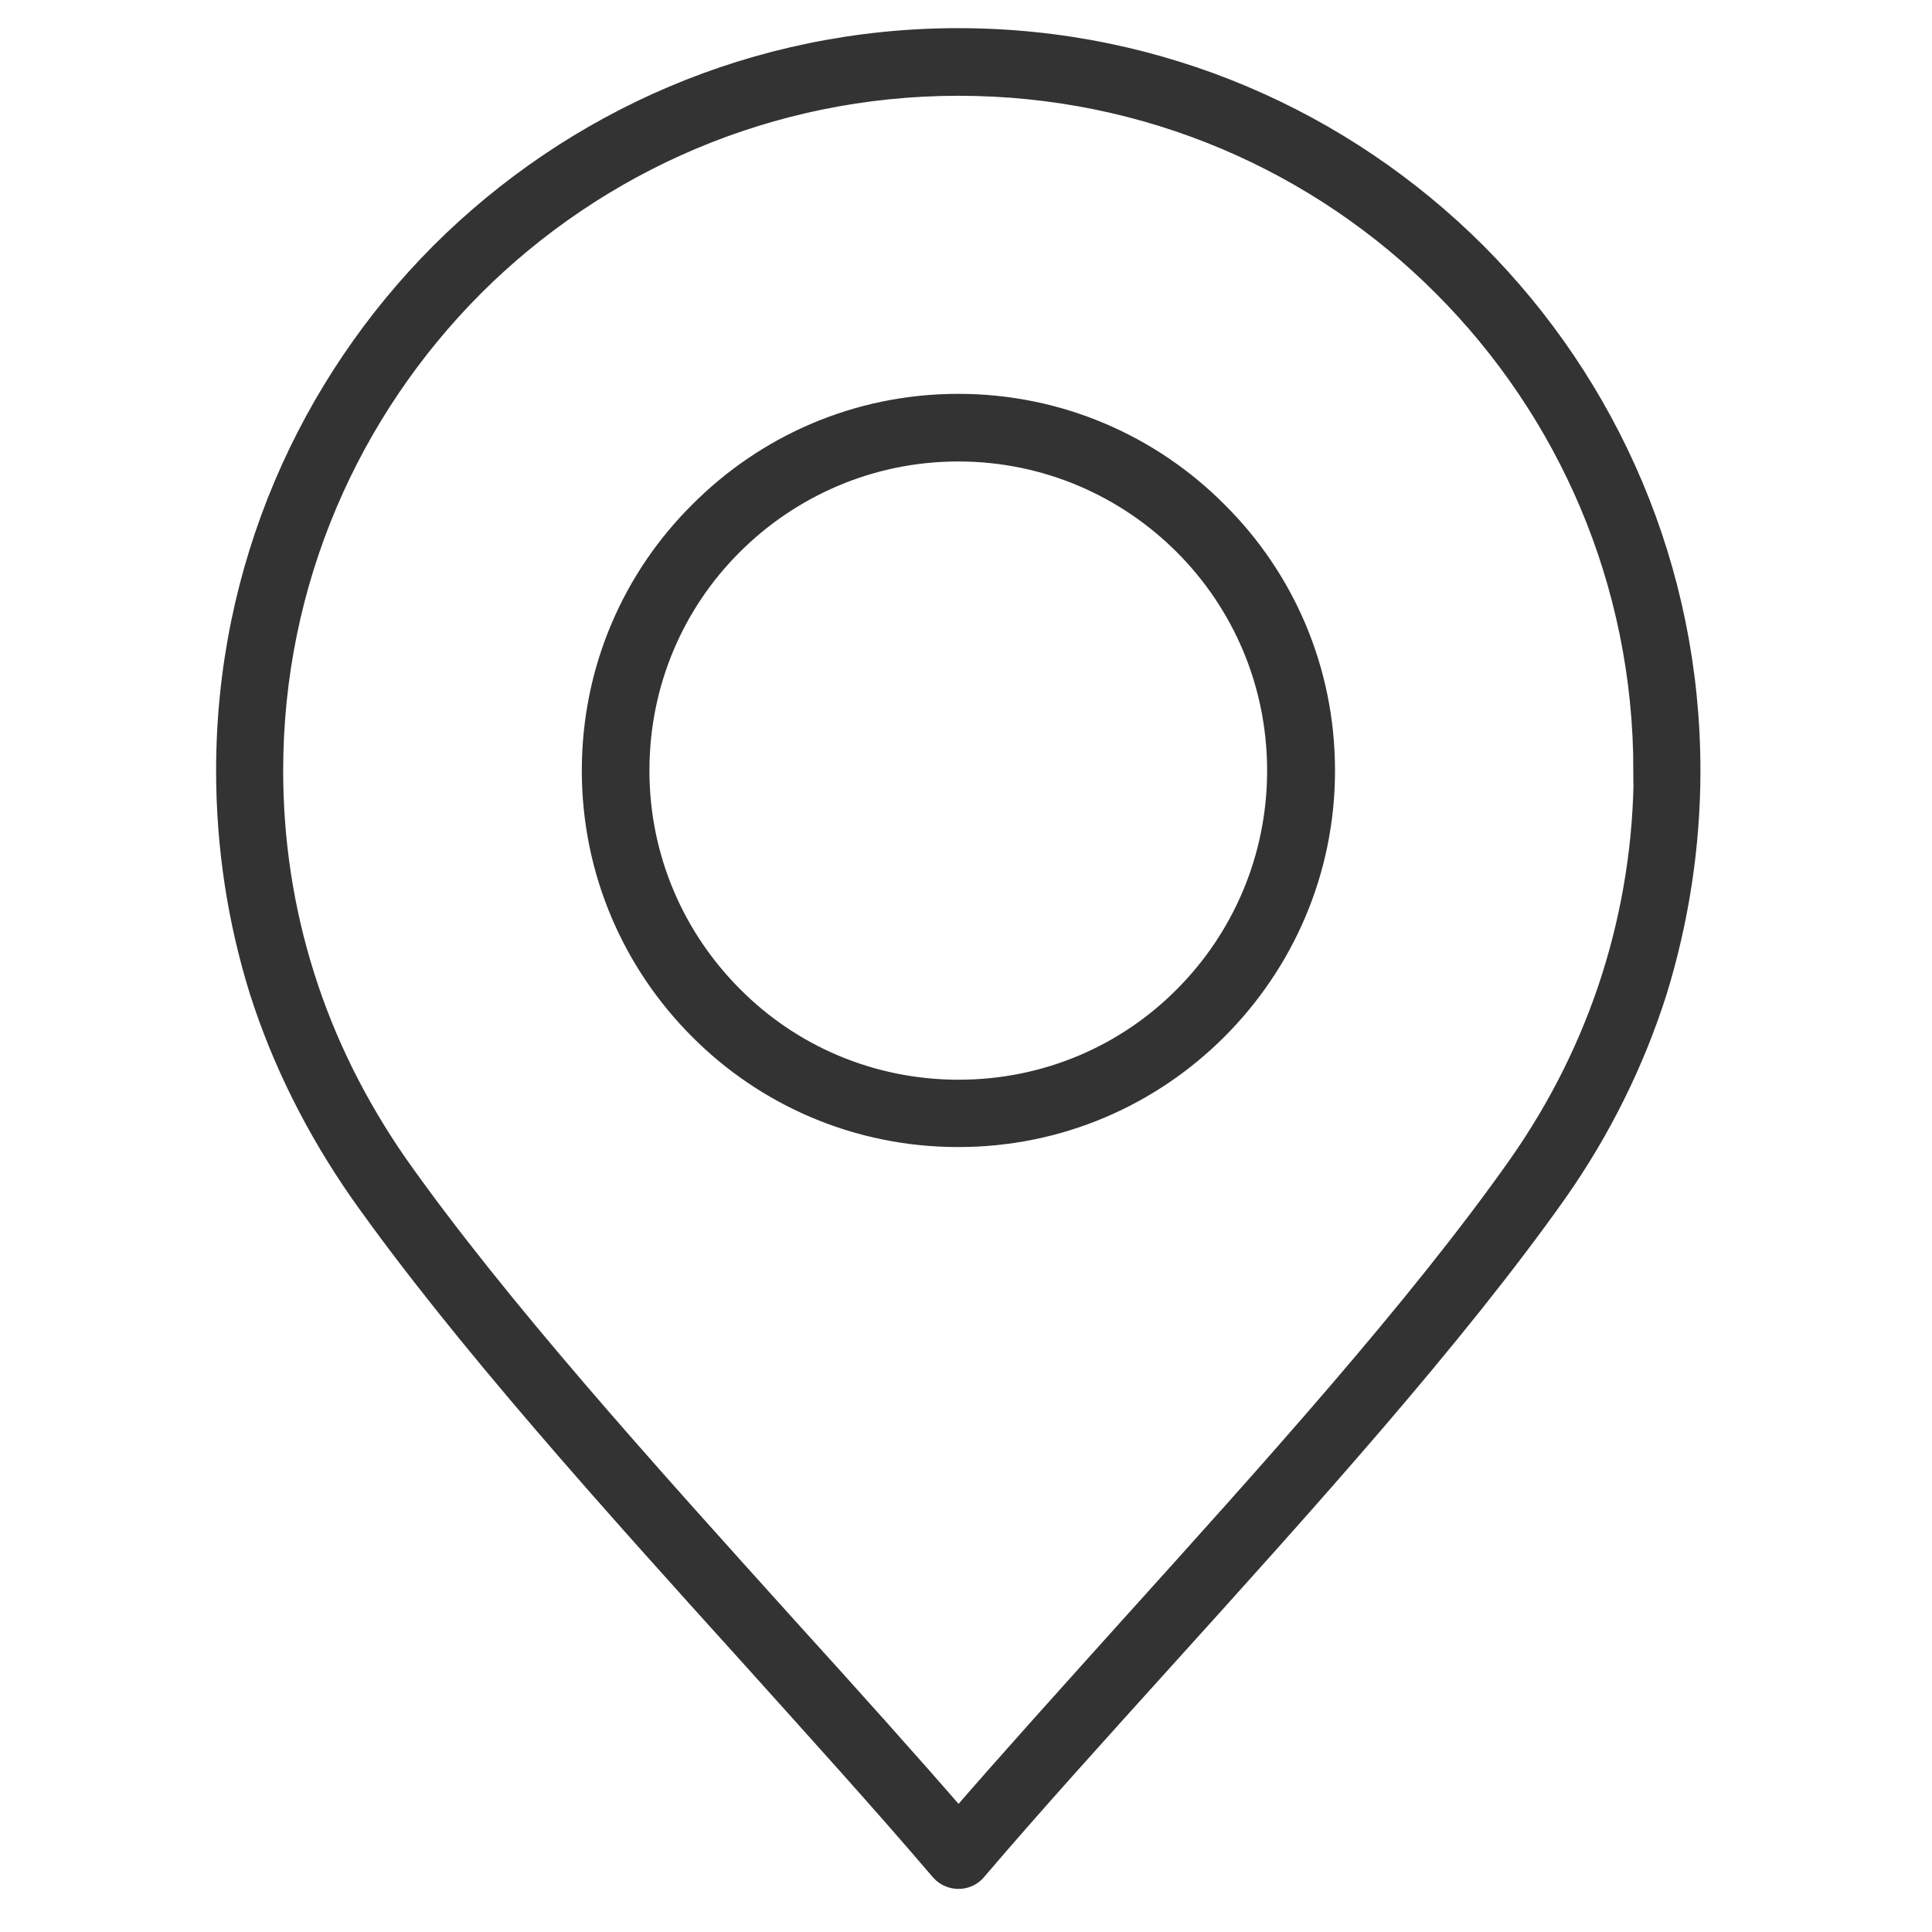
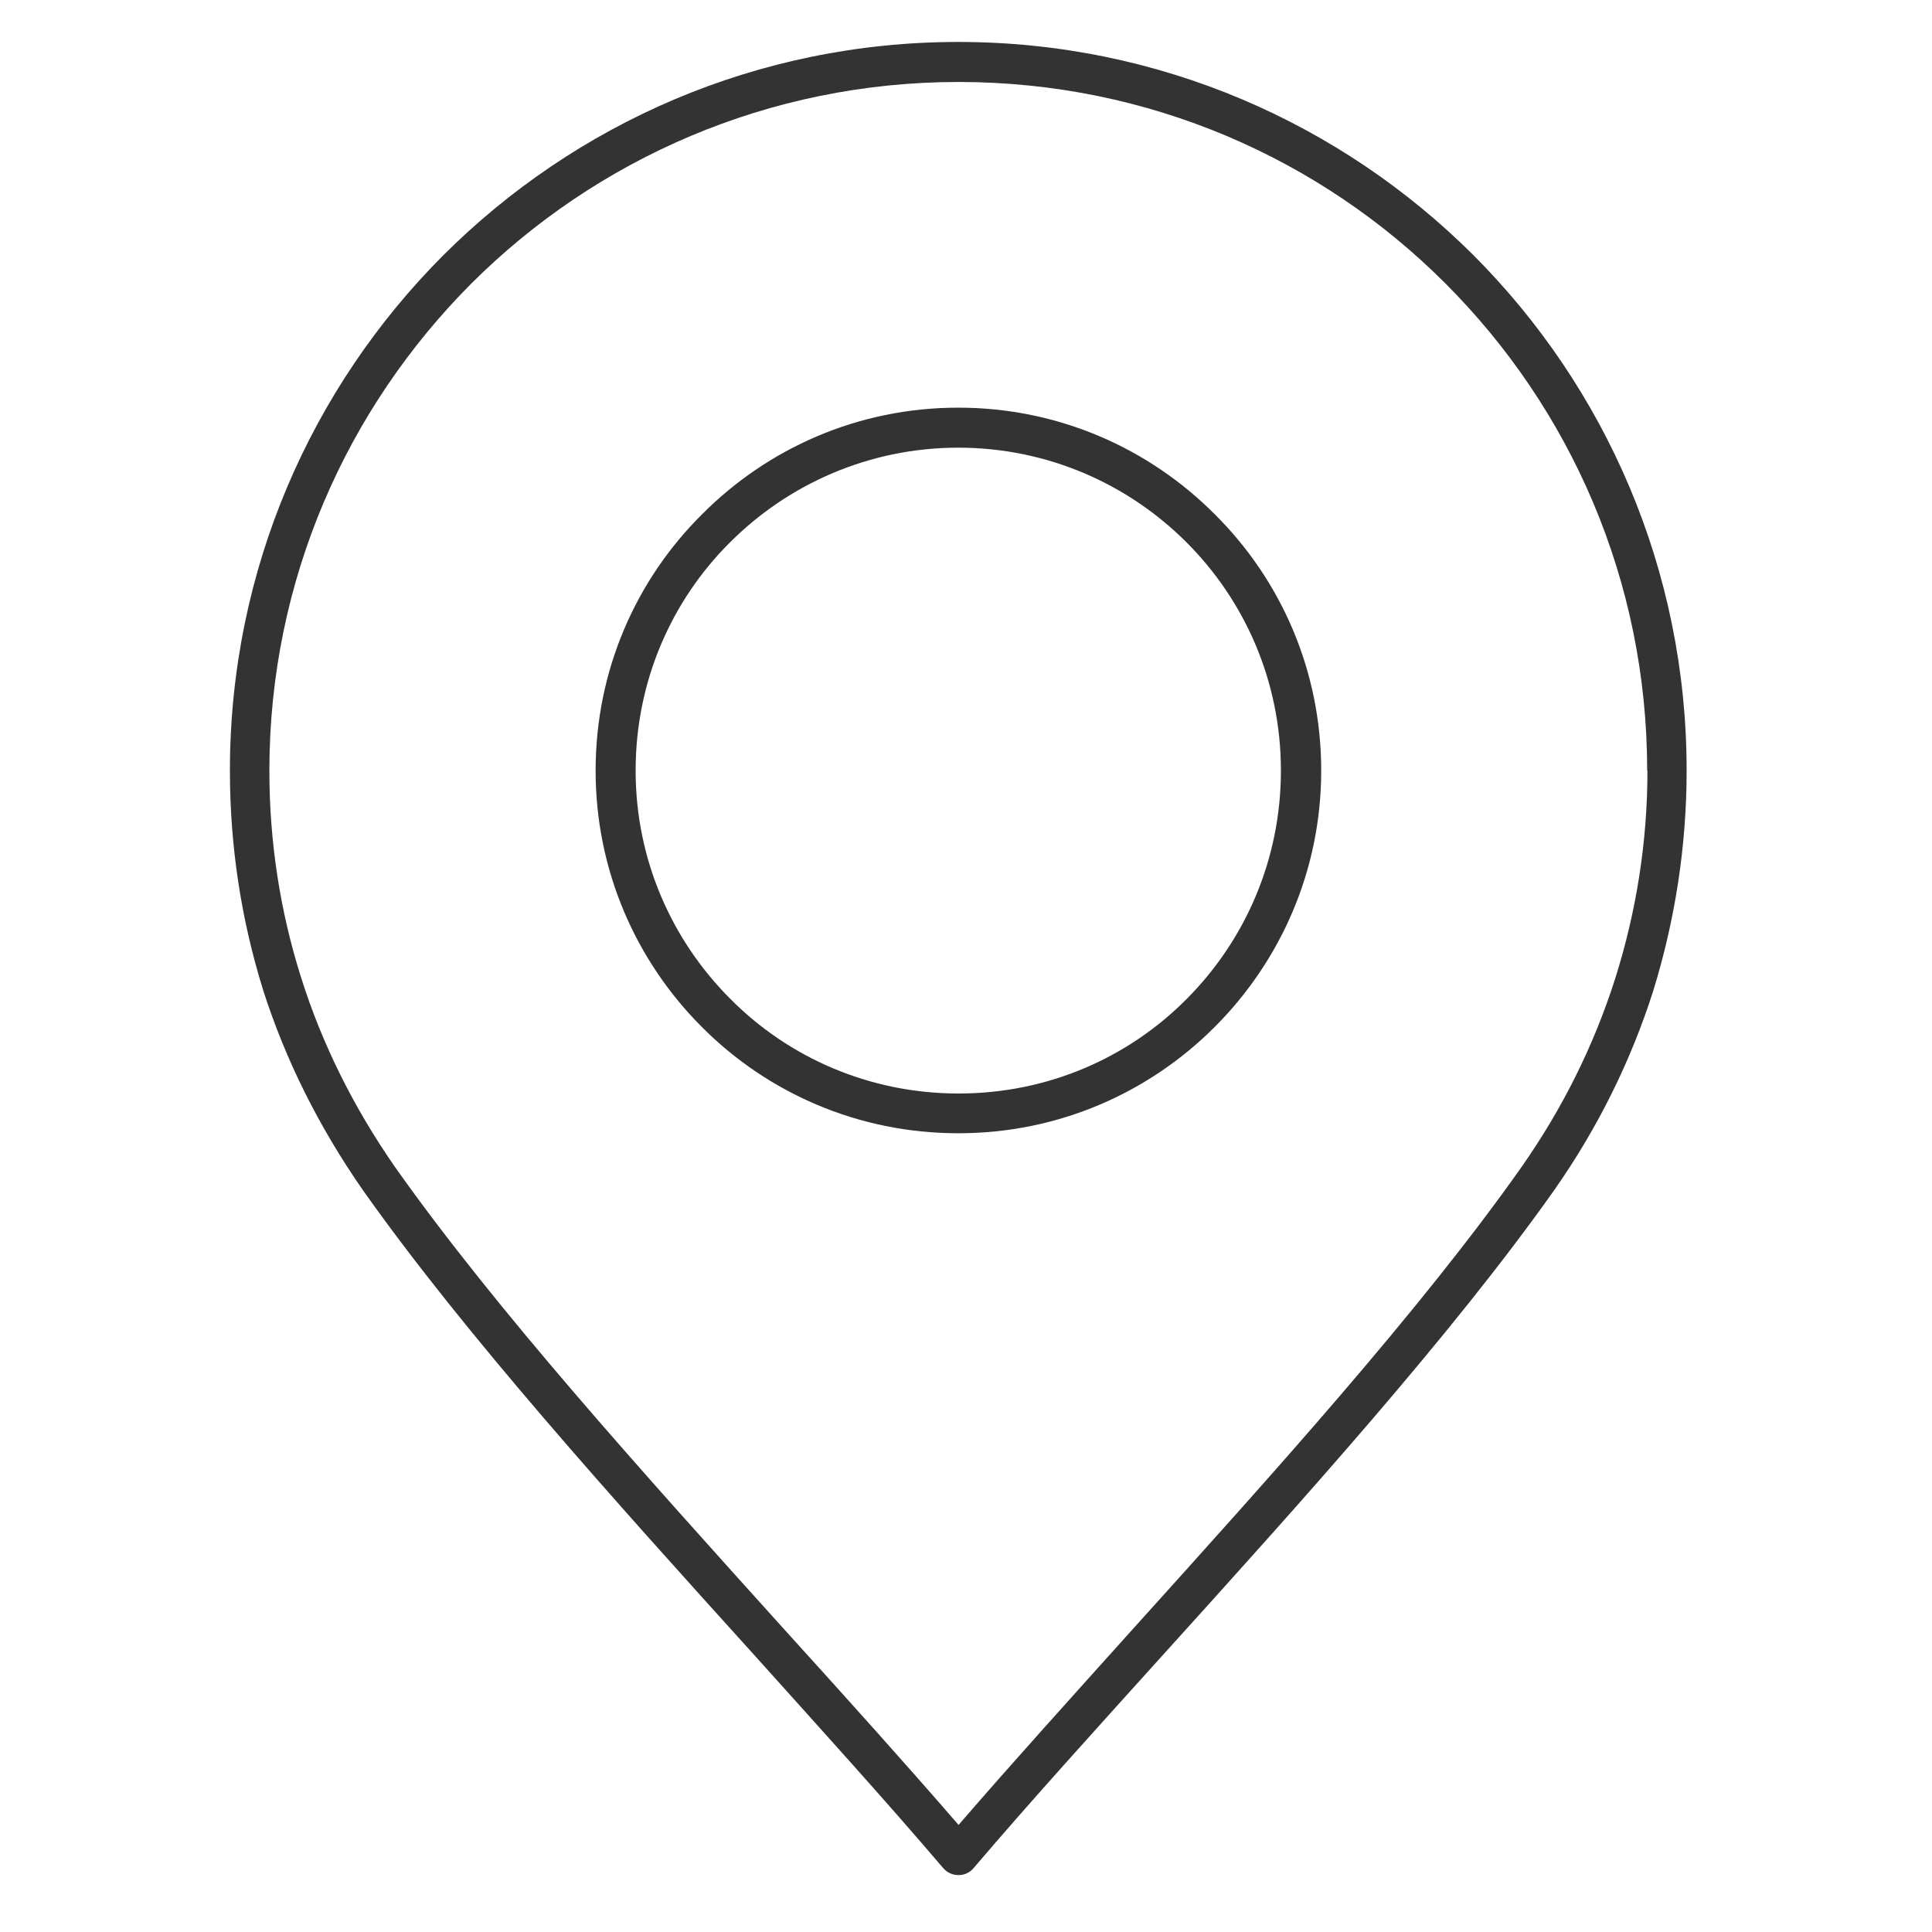
<svg xmlns="http://www.w3.org/2000/svg" xmlns:xlink="http://www.w3.org/1999/xlink" version="1.1" x="0px" y="0px" width="7px" height="7px" viewBox="-0.783 -0.102 7 7" enable-background="new -0.783 -0.102 7 7" xml:space="preserve">
  <defs>
</defs>
  <g>
    <defs>
      <rect id="SVGID_1_" width="5.379" height="6.742" />
    </defs>
    <clipPath id="SVGID_2_">
      <use xlink:href="#SVGID_1_" overflow="visible" />
    </clipPath>
    <path clip-path="url(#SVGID_2_)" fill-rule="evenodd" clip-rule="evenodd" fill="#333333" d="M2.634,6.666   C2.426,6.422,2.191,6.163,1.952,5.897c-0.51-0.564-1.05-1.163-1.421-1.688C0.372,3.98,0.251,3.738,0.17,3.484   C0.091,3.23,0.05,2.964,0.05,2.69c0-0.729,0.296-1.389,0.773-1.867C1.301,0.346,1.96,0.05,2.689,0.05   c0.729,0,1.389,0.296,1.867,0.773C5.033,1.301,5.328,1.961,5.328,2.69c0,0.273-0.042,0.542-0.121,0.798   C5.126,3.742,5.006,3.985,4.849,4.209C4.478,4.734,3.937,5.334,3.428,5.897c-0.241,0.267-0.475,0.525-0.684,0.77   C2.719,6.697,2.673,6.7,2.643,6.675C2.64,6.672,2.637,6.669,2.634,6.666 M2.689,1.52c-0.323,0-0.616,0.132-0.827,0.343   C1.65,2.074,1.52,2.366,1.52,2.69c0,0.323,0.131,0.615,0.343,0.827c0.21,0.212,0.503,0.343,0.827,0.343s0.616-0.13,0.827-0.343   C3.728,3.305,3.858,3.013,3.858,2.69c0-0.324-0.131-0.616-0.342-0.827S3.013,1.52,2.689,1.52 M1.761,1.761   C1.522,1.998,1.375,2.326,1.375,2.69c0,0.363,0.147,0.691,0.385,0.929c0.237,0.238,0.565,0.385,0.929,0.385   s0.691-0.147,0.929-0.385C3.856,3.381,4.004,3.053,4.004,2.69c0-0.364-0.147-0.692-0.386-0.929   C3.381,1.523,3.053,1.375,2.689,1.375S1.998,1.523,1.761,1.761 M2.058,5.801c0.224,0.247,0.44,0.487,0.632,0.709   C2.881,6.289,3.098,6.049,3.32,5.802c0.506-0.561,1.043-1.155,1.41-1.676c0.148-0.211,0.262-0.44,0.339-0.682   C5.146,3.201,5.186,2.947,5.186,2.69H5.185c0-0.69-0.279-1.313-0.731-1.765c-0.45-0.451-1.074-0.73-1.764-0.73   c-0.688,0-1.313,0.279-1.765,0.73C0.474,1.377,0.193,2,0.193,2.69c0,0.259,0.039,0.51,0.115,0.75c0.076,0.241,0.19,0.47,0.34,0.686   C1.016,4.647,1.553,5.241,2.058,5.801" />
-     <path clip-path="url(#SVGID_2_)" fill="none" stroke="#333333" stroke-width="0.1" stroke-miterlimit="10" d="M2.634,6.666   C2.426,6.422,2.191,6.163,1.952,5.897c-0.51-0.564-1.05-1.163-1.421-1.688C0.372,3.98,0.251,3.738,0.17,3.484   C0.091,3.23,0.05,2.964,0.05,2.69c0-0.729,0.296-1.389,0.773-1.867C1.301,0.346,1.96,0.05,2.689,0.05   c0.729,0,1.389,0.296,1.867,0.773C5.033,1.301,5.328,1.961,5.328,2.69c0,0.273-0.042,0.542-0.121,0.798   C5.126,3.742,5.006,3.985,4.849,4.209C4.478,4.734,3.937,5.334,3.428,5.897c-0.241,0.267-0.475,0.525-0.684,0.77   C2.719,6.697,2.673,6.7,2.643,6.675C2.64,6.672,2.637,6.669,2.634,6.666z M2.689,1.52c-0.323,0-0.616,0.132-0.827,0.343   C1.65,2.074,1.52,2.366,1.52,2.69c0,0.323,0.131,0.615,0.343,0.827c0.21,0.212,0.503,0.343,0.827,0.343s0.616-0.13,0.827-0.343   C3.728,3.305,3.858,3.013,3.858,2.69c0-0.324-0.131-0.616-0.342-0.827S3.013,1.52,2.689,1.52z M1.761,1.761   C1.522,1.998,1.375,2.326,1.375,2.69c0,0.363,0.147,0.691,0.385,0.929c0.237,0.238,0.565,0.385,0.929,0.385   s0.691-0.147,0.929-0.385C3.856,3.381,4.004,3.053,4.004,2.69c0-0.364-0.147-0.692-0.386-0.929   C3.381,1.523,3.053,1.375,2.689,1.375S1.998,1.523,1.761,1.761z M2.058,5.801c0.224,0.247,0.44,0.487,0.632,0.709   C2.881,6.289,3.098,6.049,3.32,5.802c0.506-0.561,1.043-1.155,1.41-1.676c0.148-0.211,0.262-0.44,0.339-0.682   C5.146,3.201,5.186,2.947,5.186,2.69H5.185c0-0.69-0.279-1.313-0.731-1.765c-0.45-0.451-1.074-0.73-1.764-0.73   c-0.688,0-1.313,0.279-1.765,0.73C0.474,1.377,0.193,2,0.193,2.69c0,0.259,0.039,0.51,0.115,0.75c0.076,0.241,0.19,0.47,0.34,0.686   C1.016,4.647,1.553,5.241,2.058,5.801z" />
  </g>
</svg>